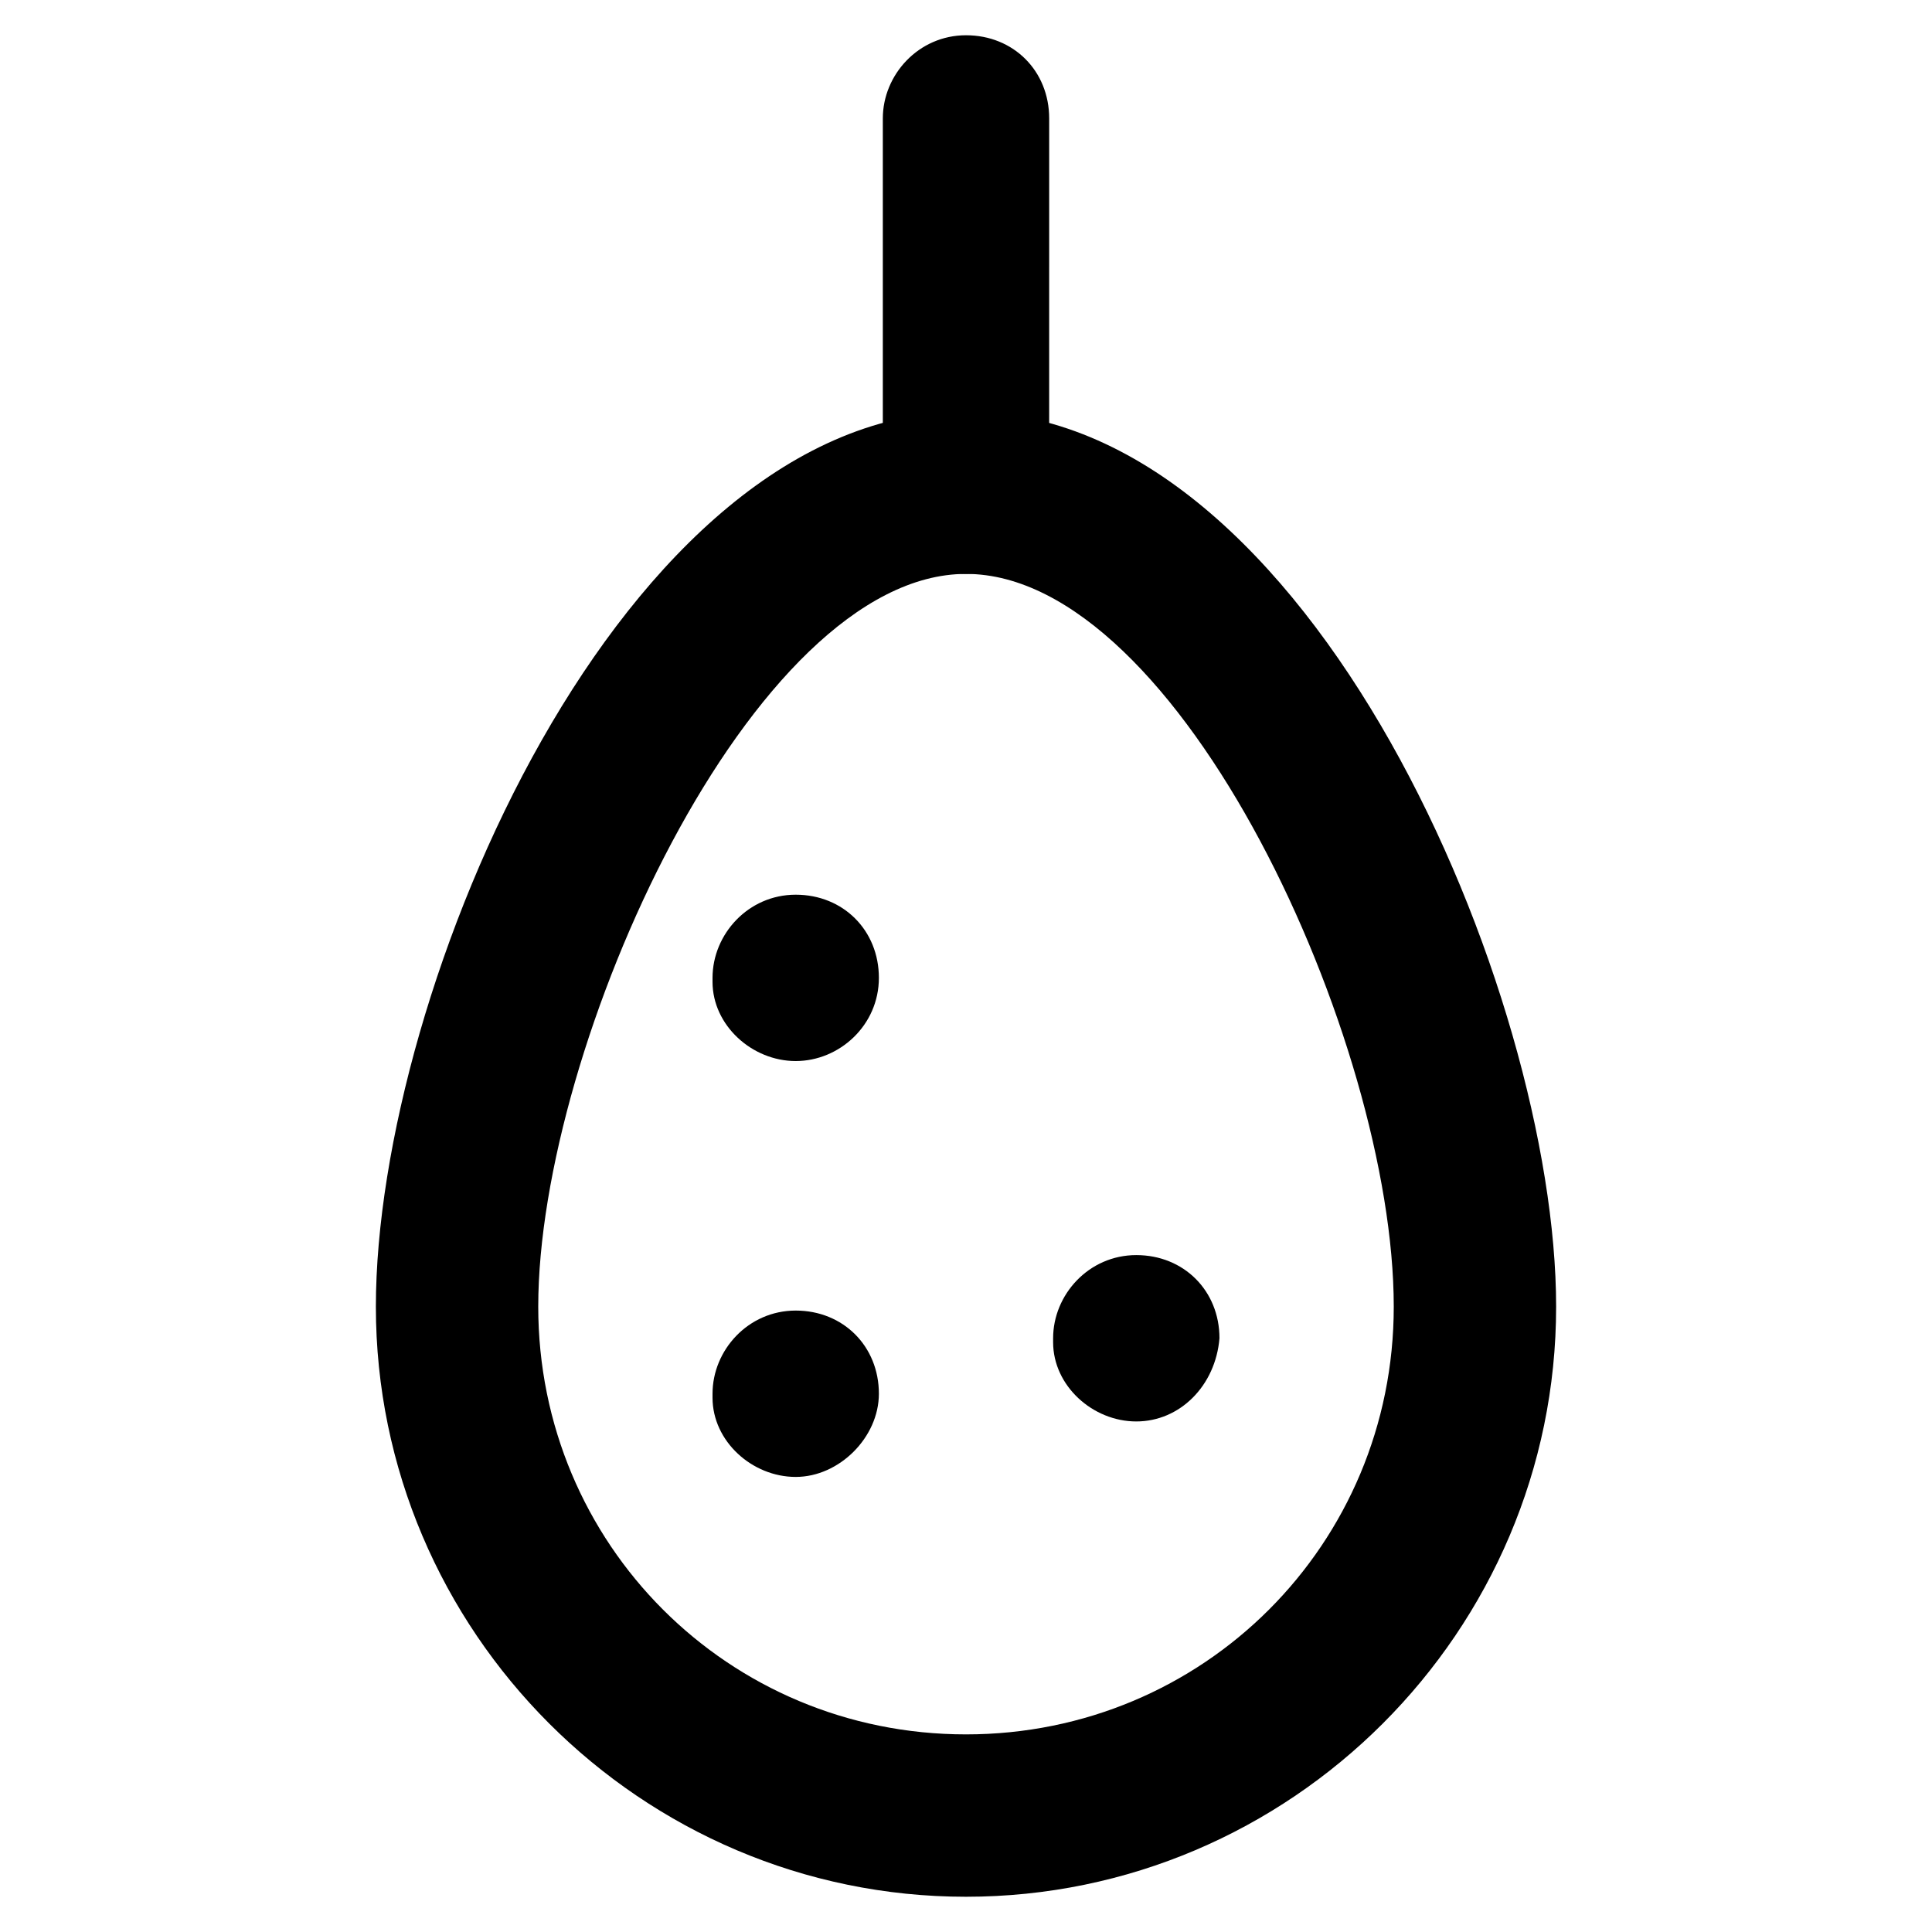
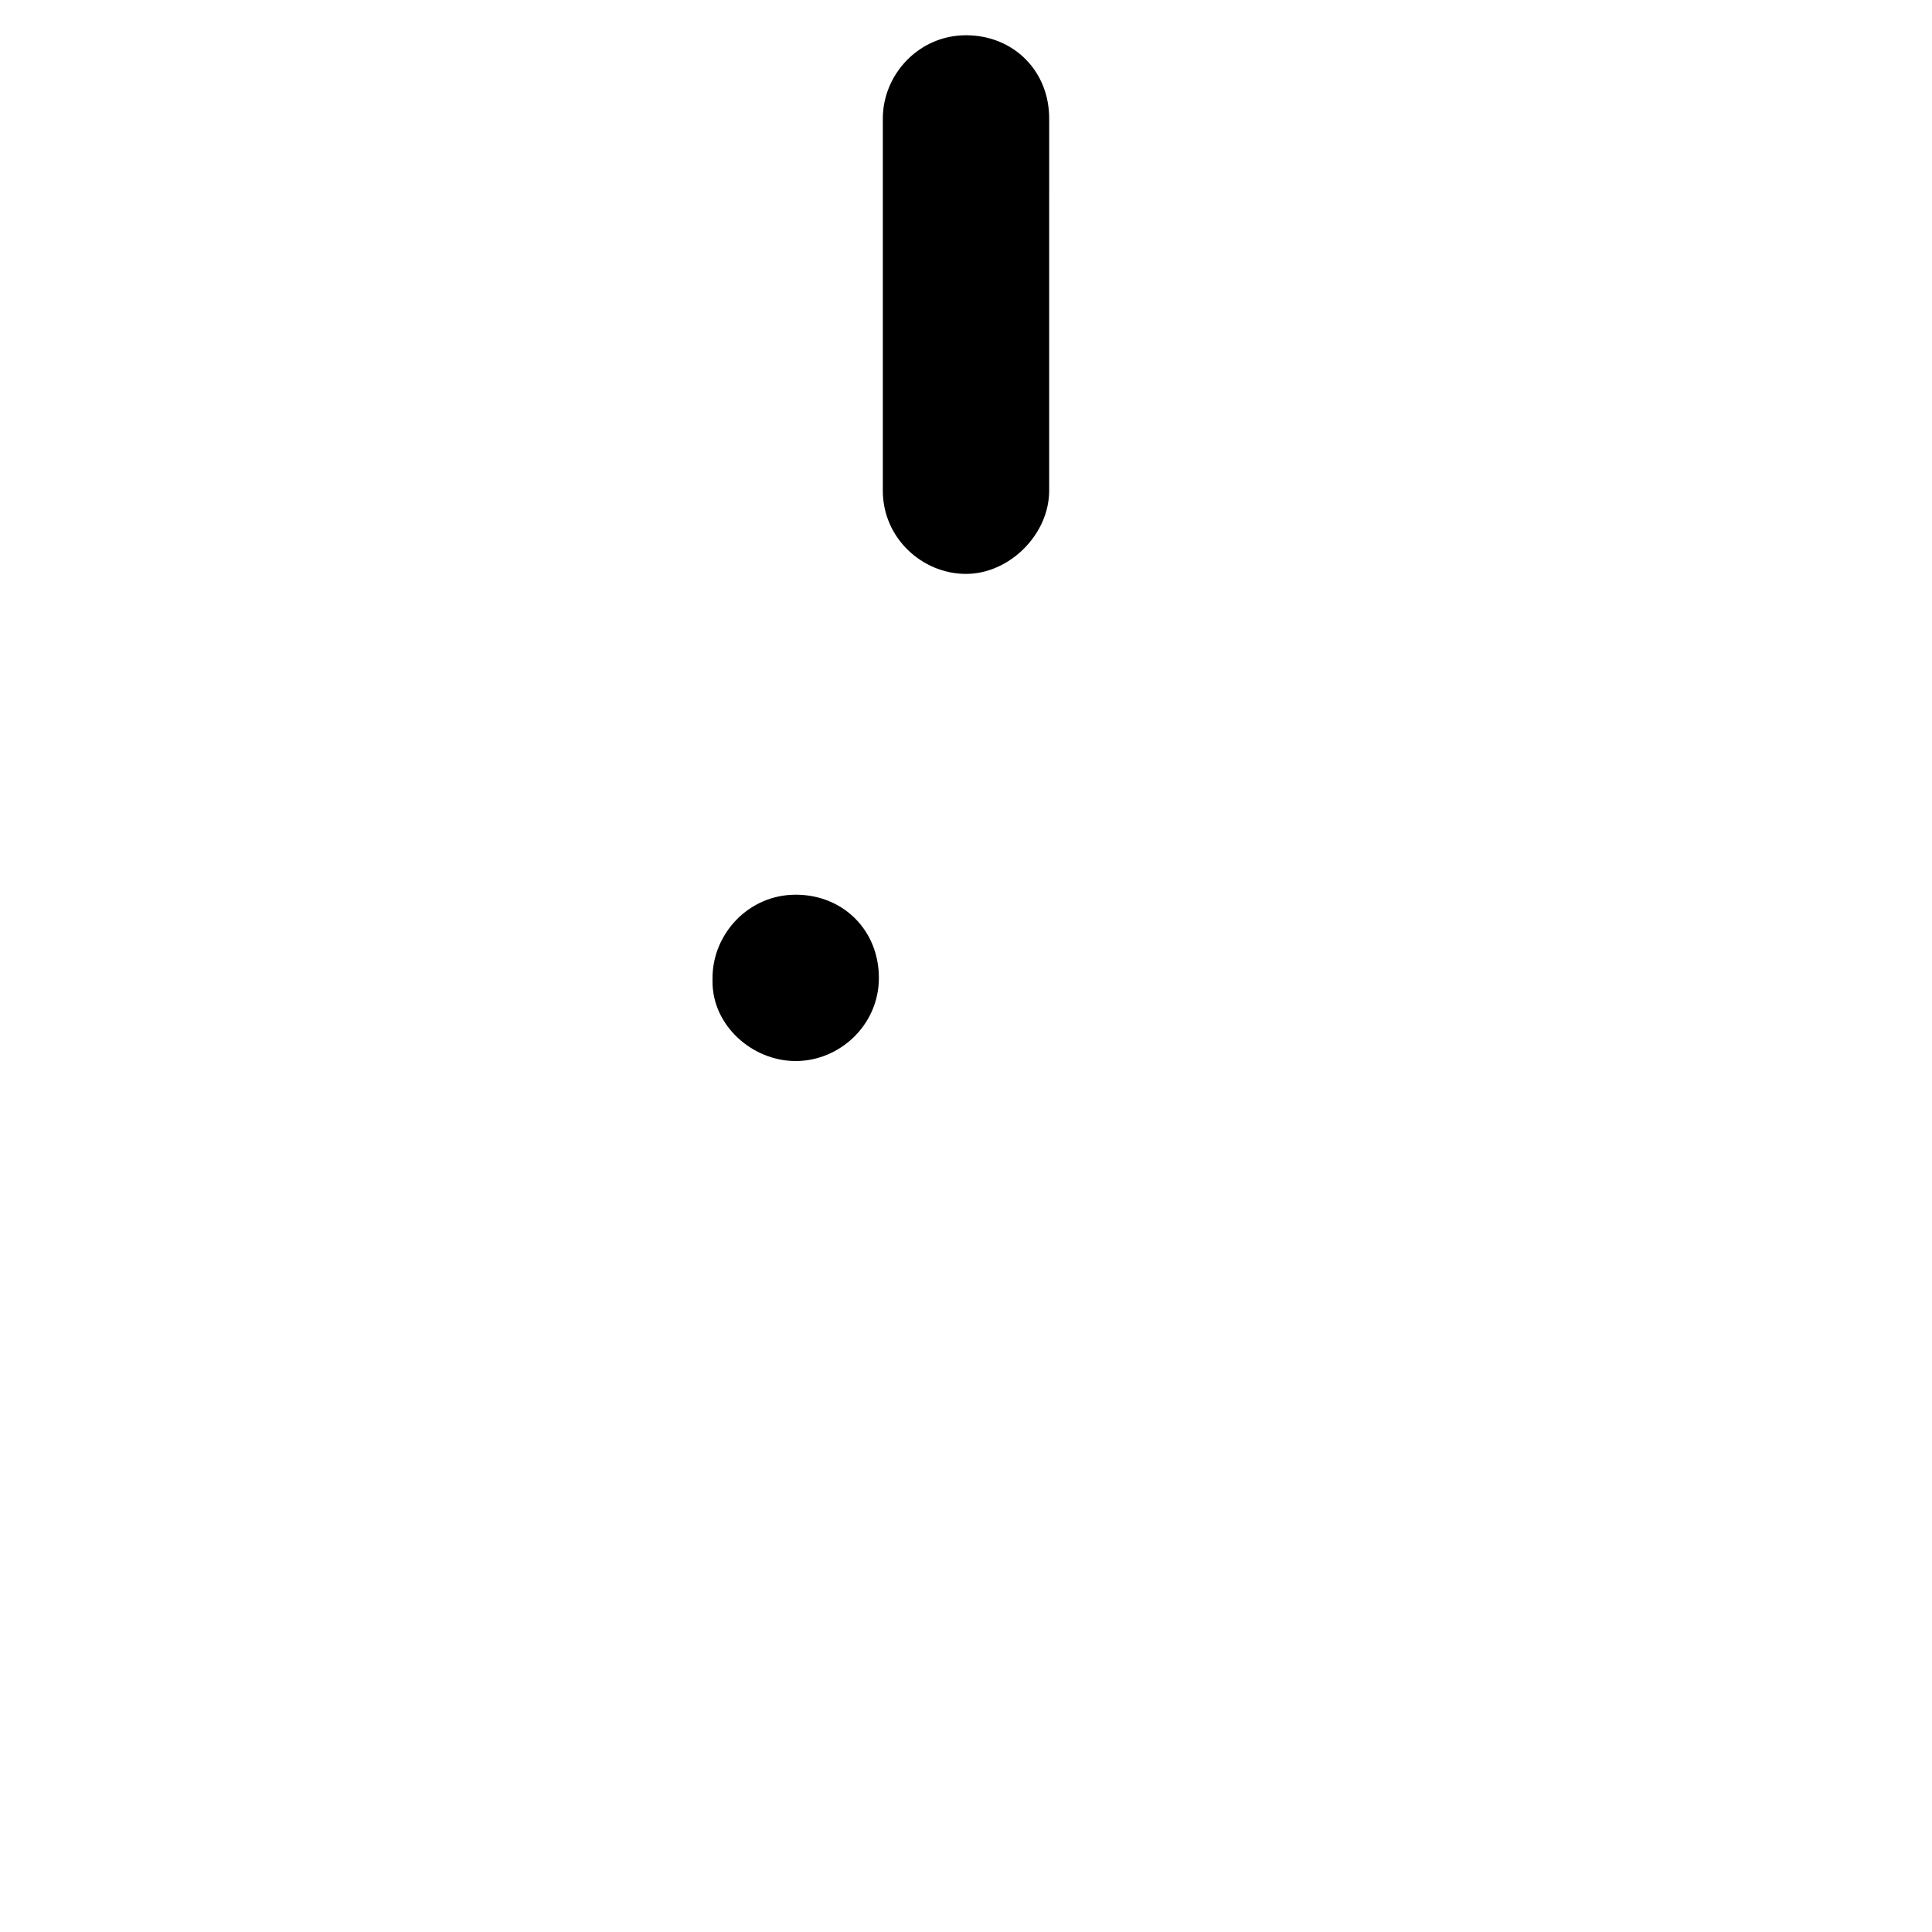
<svg xmlns="http://www.w3.org/2000/svg" fill="#000000" width="800px" height="800px" version="1.1" viewBox="144 144 512 512">
  <g>
-     <path d="m400 646.66c-86.066 0-156.39-70.324-156.39-156.39 0-83.969 65.074-237.21 156.39-237.21s156.39 154.29 156.39 237.21c0 86.066-70.324 156.39-156.39 156.39zm0-350.57c-56.68 0-113.36 124.9-113.36 194.18 0 62.977 50.383 113.36 113.36 113.36 62.977 0 113.36-50.383 113.36-113.36 0-70.32-56.68-194.18-113.36-194.18z" />
    <path d="m400 296.09c-11.547 0-22.043-9.445-22.043-22.043v-98.66c0-11.547 9.445-22.043 22.043-22.043 12.594 0 22.043 9.445 22.043 22.043l-0.004 98.664c0 11.543-10.496 22.039-22.039 22.039z" />
    <path d="m354.87 425.19c-11.547 0-22.043-9.445-22.043-20.992v-1.051c0-11.547 9.445-22.043 22.043-22.043 12.594 0 22.043 9.445 22.043 22.043-0.004 12.598-10.5 22.043-22.043 22.043z" />
-     <path d="m445.13 520.7c-11.547 0-22.043-9.445-22.043-20.992v-1.051c0-11.547 9.445-22.043 22.043-22.043 12.594 0 22.043 9.445 22.043 22.043-1.051 12.598-10.5 22.043-22.043 22.043z" />
-     <path d="m354.87 535.4c-11.547 0-22.043-9.445-22.043-20.992v-1.051c0-11.547 9.445-22.043 22.043-22.043 12.594 0 22.043 9.445 22.043 22.043-0.004 11.547-10.5 22.043-22.043 22.043z" />
  </g>
</svg>